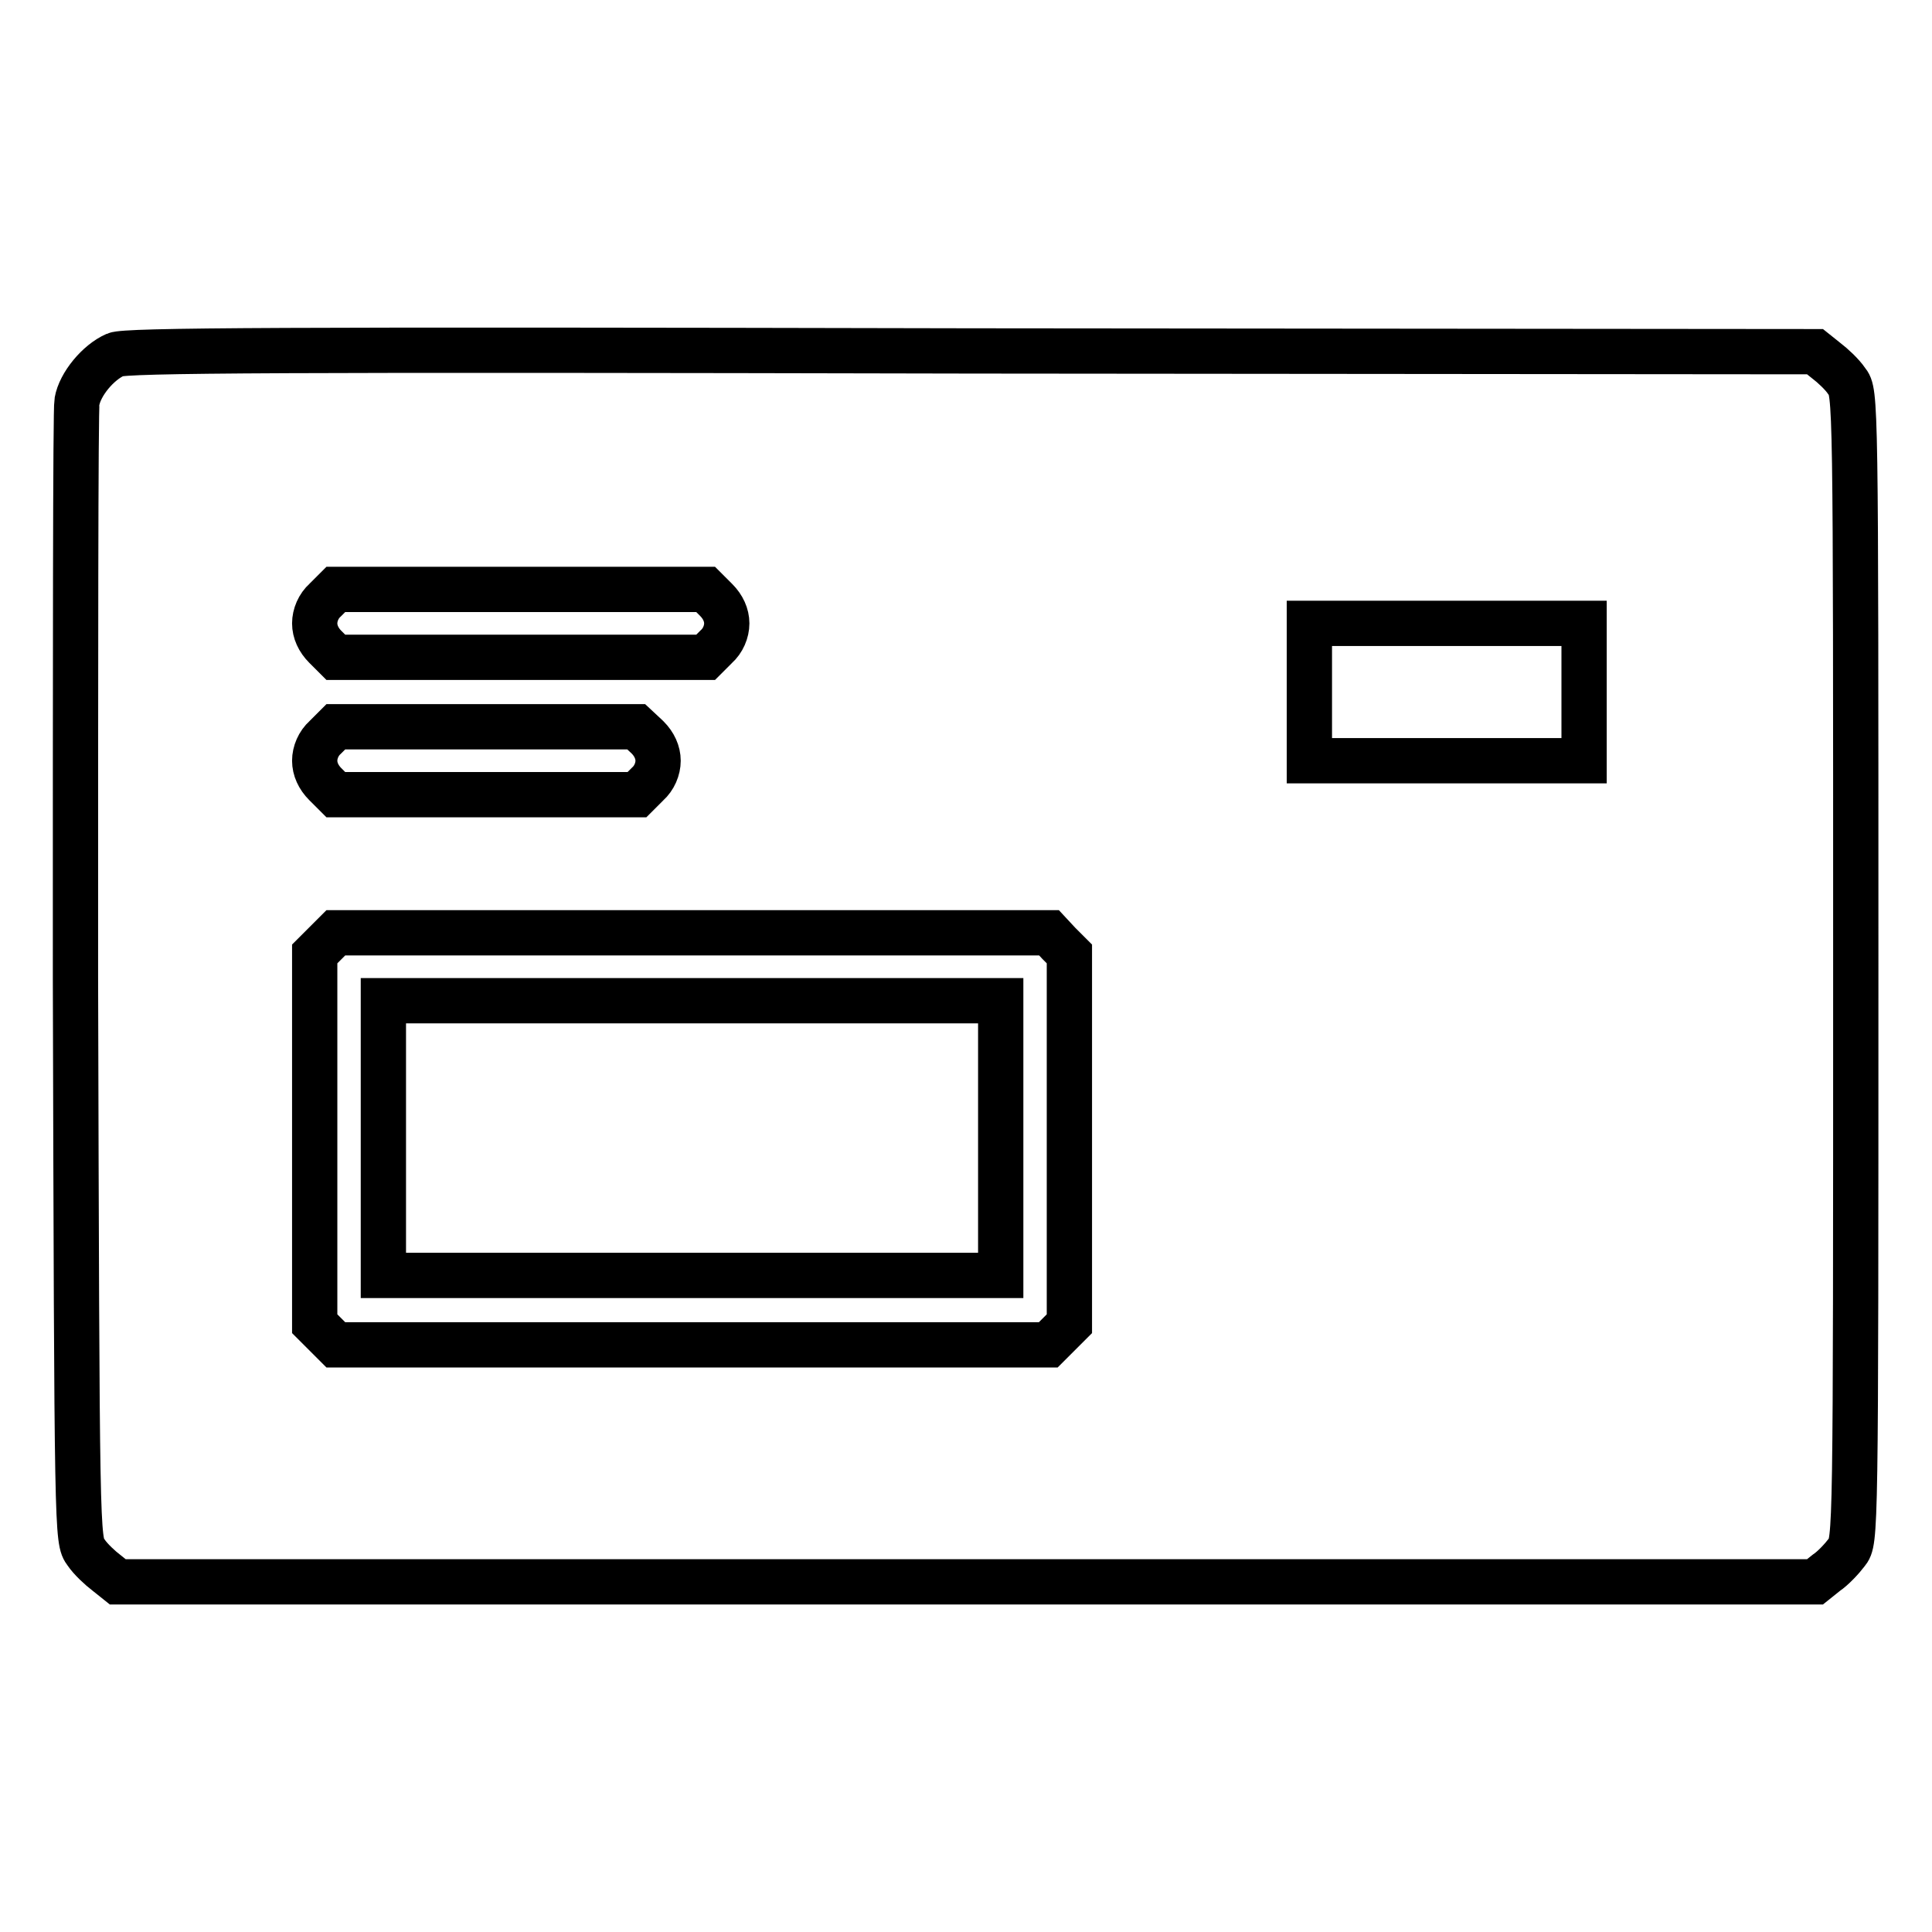
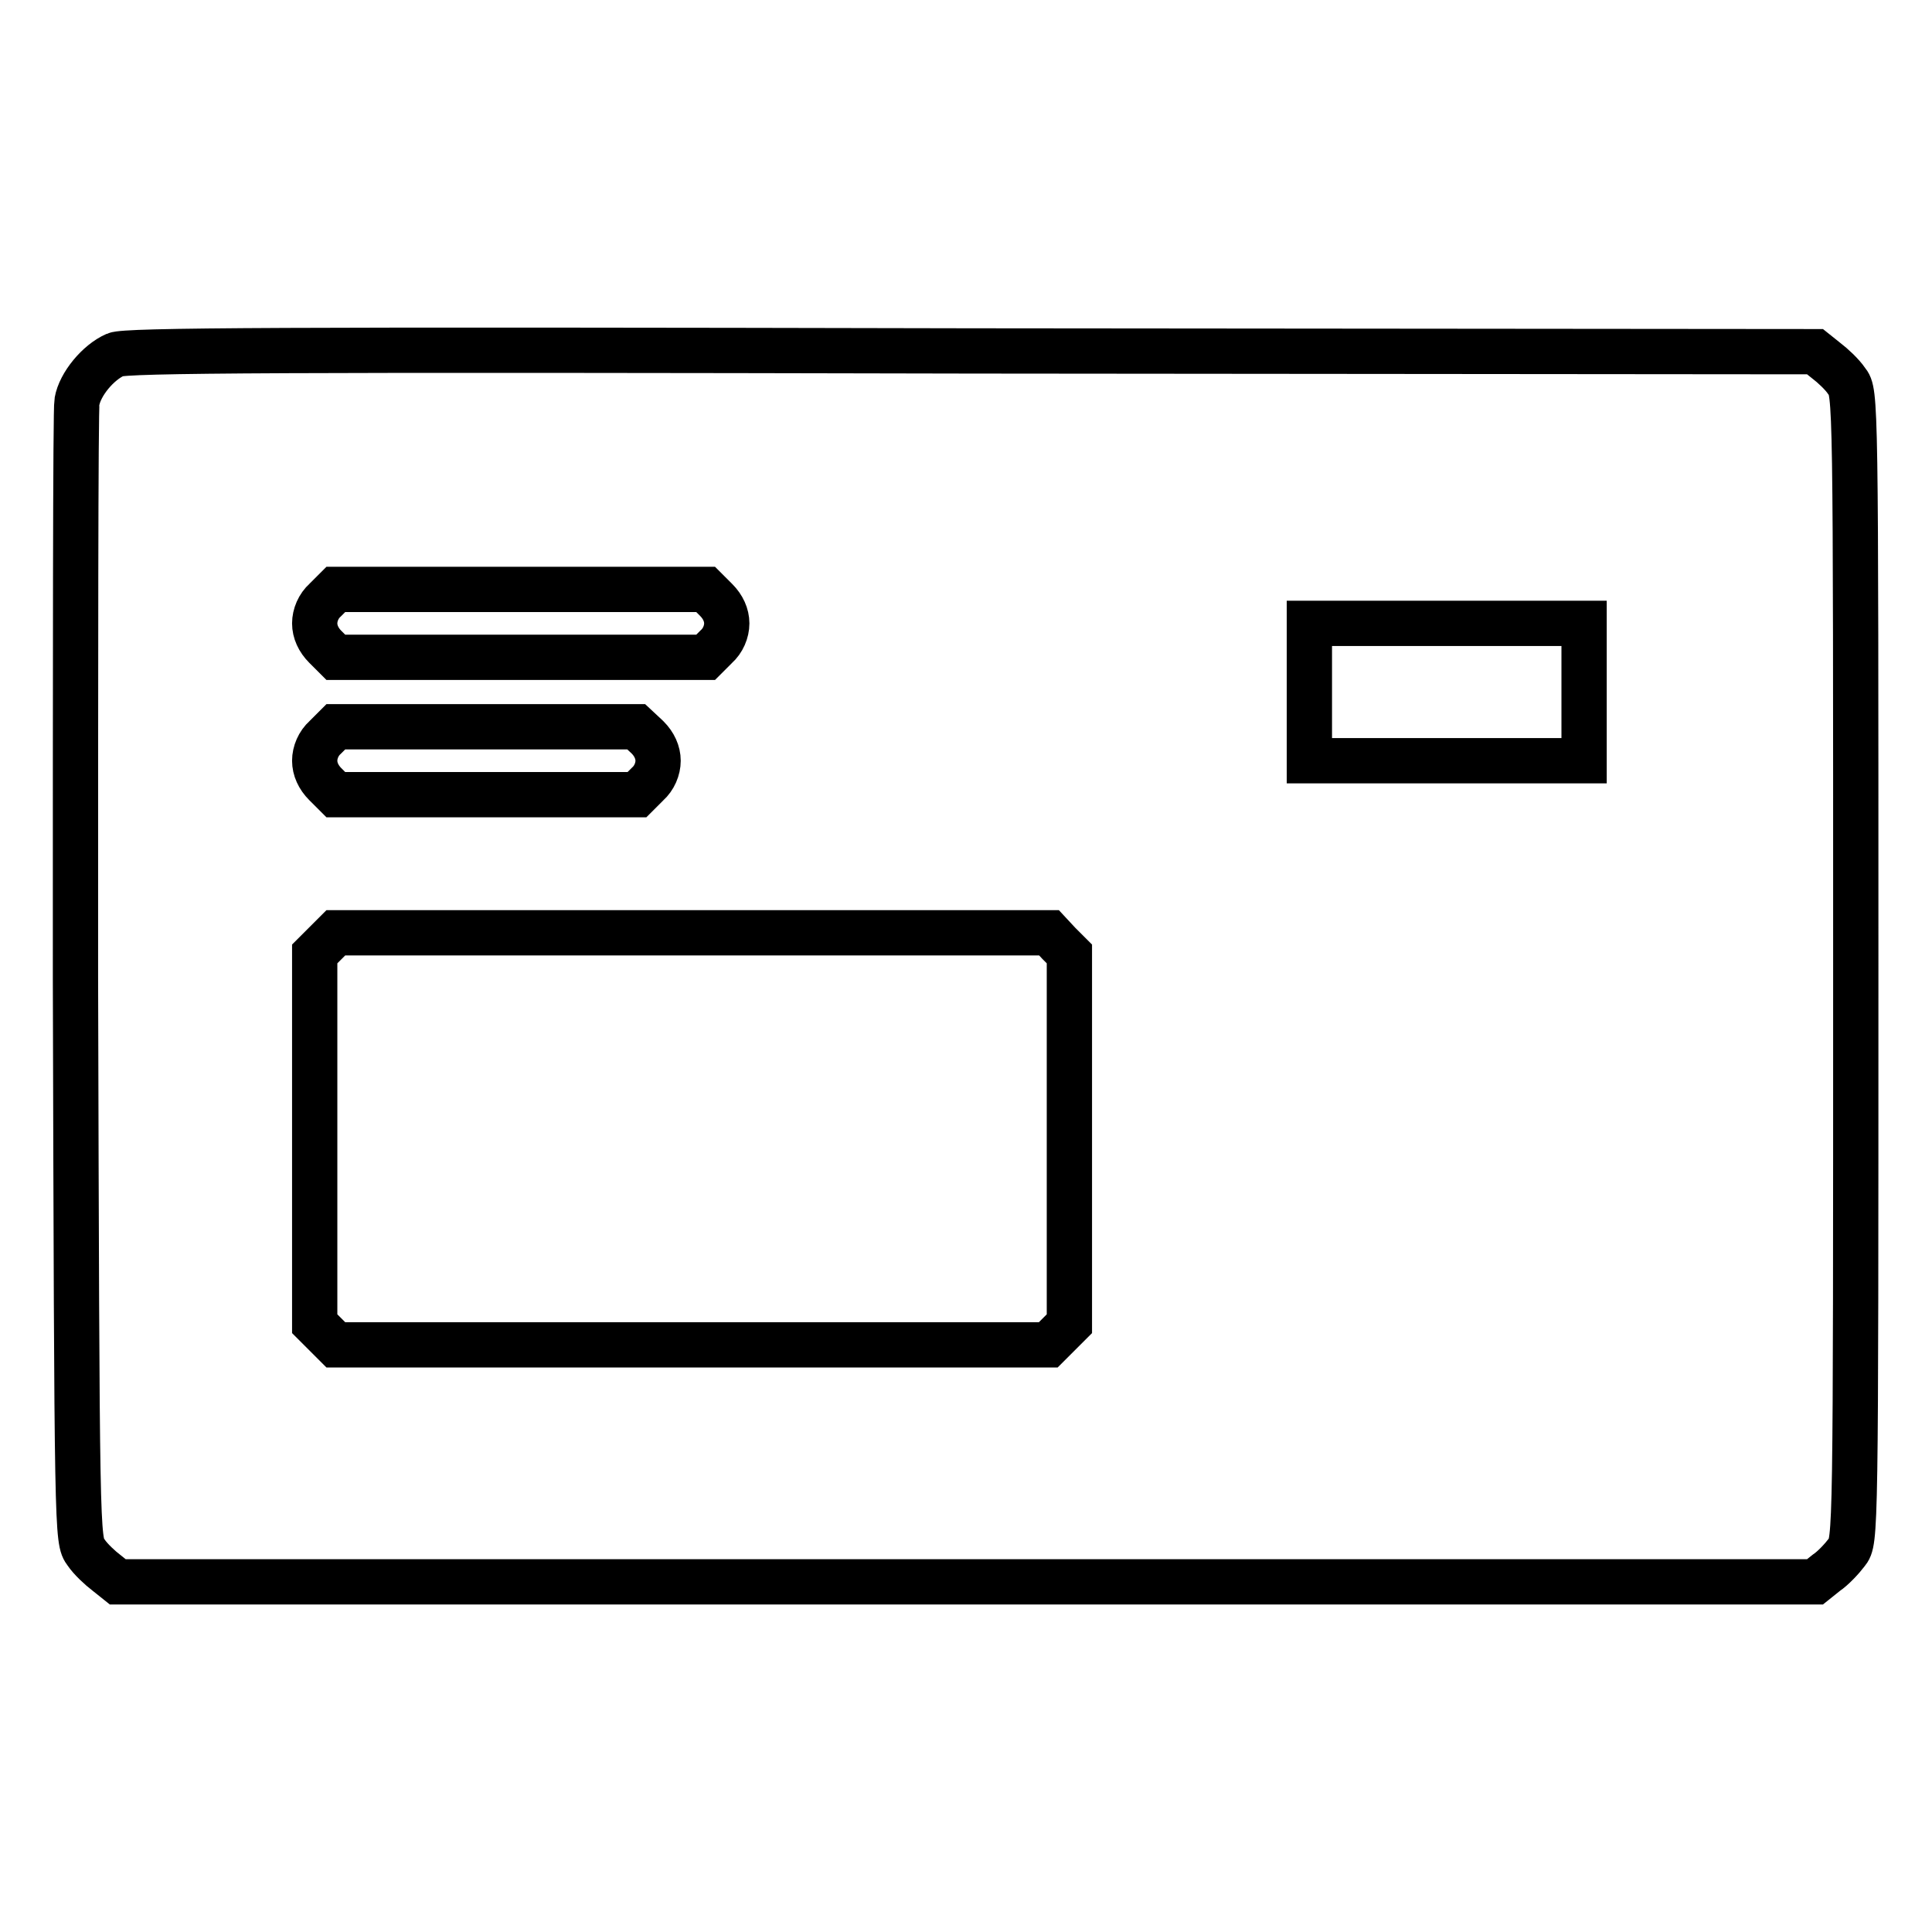
<svg xmlns="http://www.w3.org/2000/svg" version="1.1" x="0px" y="0px" viewBox="0 0 256 256" enable-background="new 0 0 256 256" xml:space="preserve">
  <g>
    <g>
      <g>
        <path stroke-width="6" fill-opacity="0" stroke="#000000" d="M15.3,47c-2.3,1-4.7,3.9-5.1,6.2c-0.2,1-0.2,35.3-0.2,76.4c0.2,74.3,0.2,74.5,1.4,76.1c0.6,0.9,1.9,2.1,2.7,2.7l1.5,1.2h112.5h112.4l1.5-1.2c0.9-0.6,2.1-1.9,2.7-2.7c1.2-1.5,1.2-1.7,1.2-77.6c0-75.9,0-76.1-1.2-77.6c-0.6-0.9-1.9-2.1-2.7-2.7l-1.5-1.2l-111.8-0.1C36.7,46.3,16.7,46.4,15.3,47z M94.9,79.5c0.9,0.9,1.4,2,1.4,3.1s-0.5,2.3-1.4,3.1l-1.4,1.4H69H44.5l-1.4-1.4c-0.9-0.9-1.4-2-1.4-3.1s0.5-2.3,1.4-3.1l1.4-1.4H69h24.5L94.9,79.5z M209.9,91.7v9.1h-18.2h-18.2v-9.1v-9.1h18.2h18.2V91.7z M85.8,97.7c0.9,0.9,1.4,2,1.4,3.1s-0.5,2.3-1.4,3.1l-1.4,1.4H64.5H44.5l-1.4-1.4c-0.9-0.9-1.4-2-1.4-3.1s0.5-2.3,1.4-3.1l1.4-1.4h19.9h19.9L85.8,97.7z M140.3,125l1.4,1.4v24.5v24.5l-1.4,1.4l-1.4,1.4H91.7H44.5l-1.4-1.4l-1.4-1.4v-24.5v-24.5l1.4-1.4l1.4-1.4h47.2H139L140.3,125z" />
-         <path stroke-width="6" fill-opacity="0" stroke="#000000" d="M50.8,150.8V169h40.9h40.9v-18.2v-18.2H91.7H50.8V150.8z" />
      </g>
    </g>
  </g>
</svg>